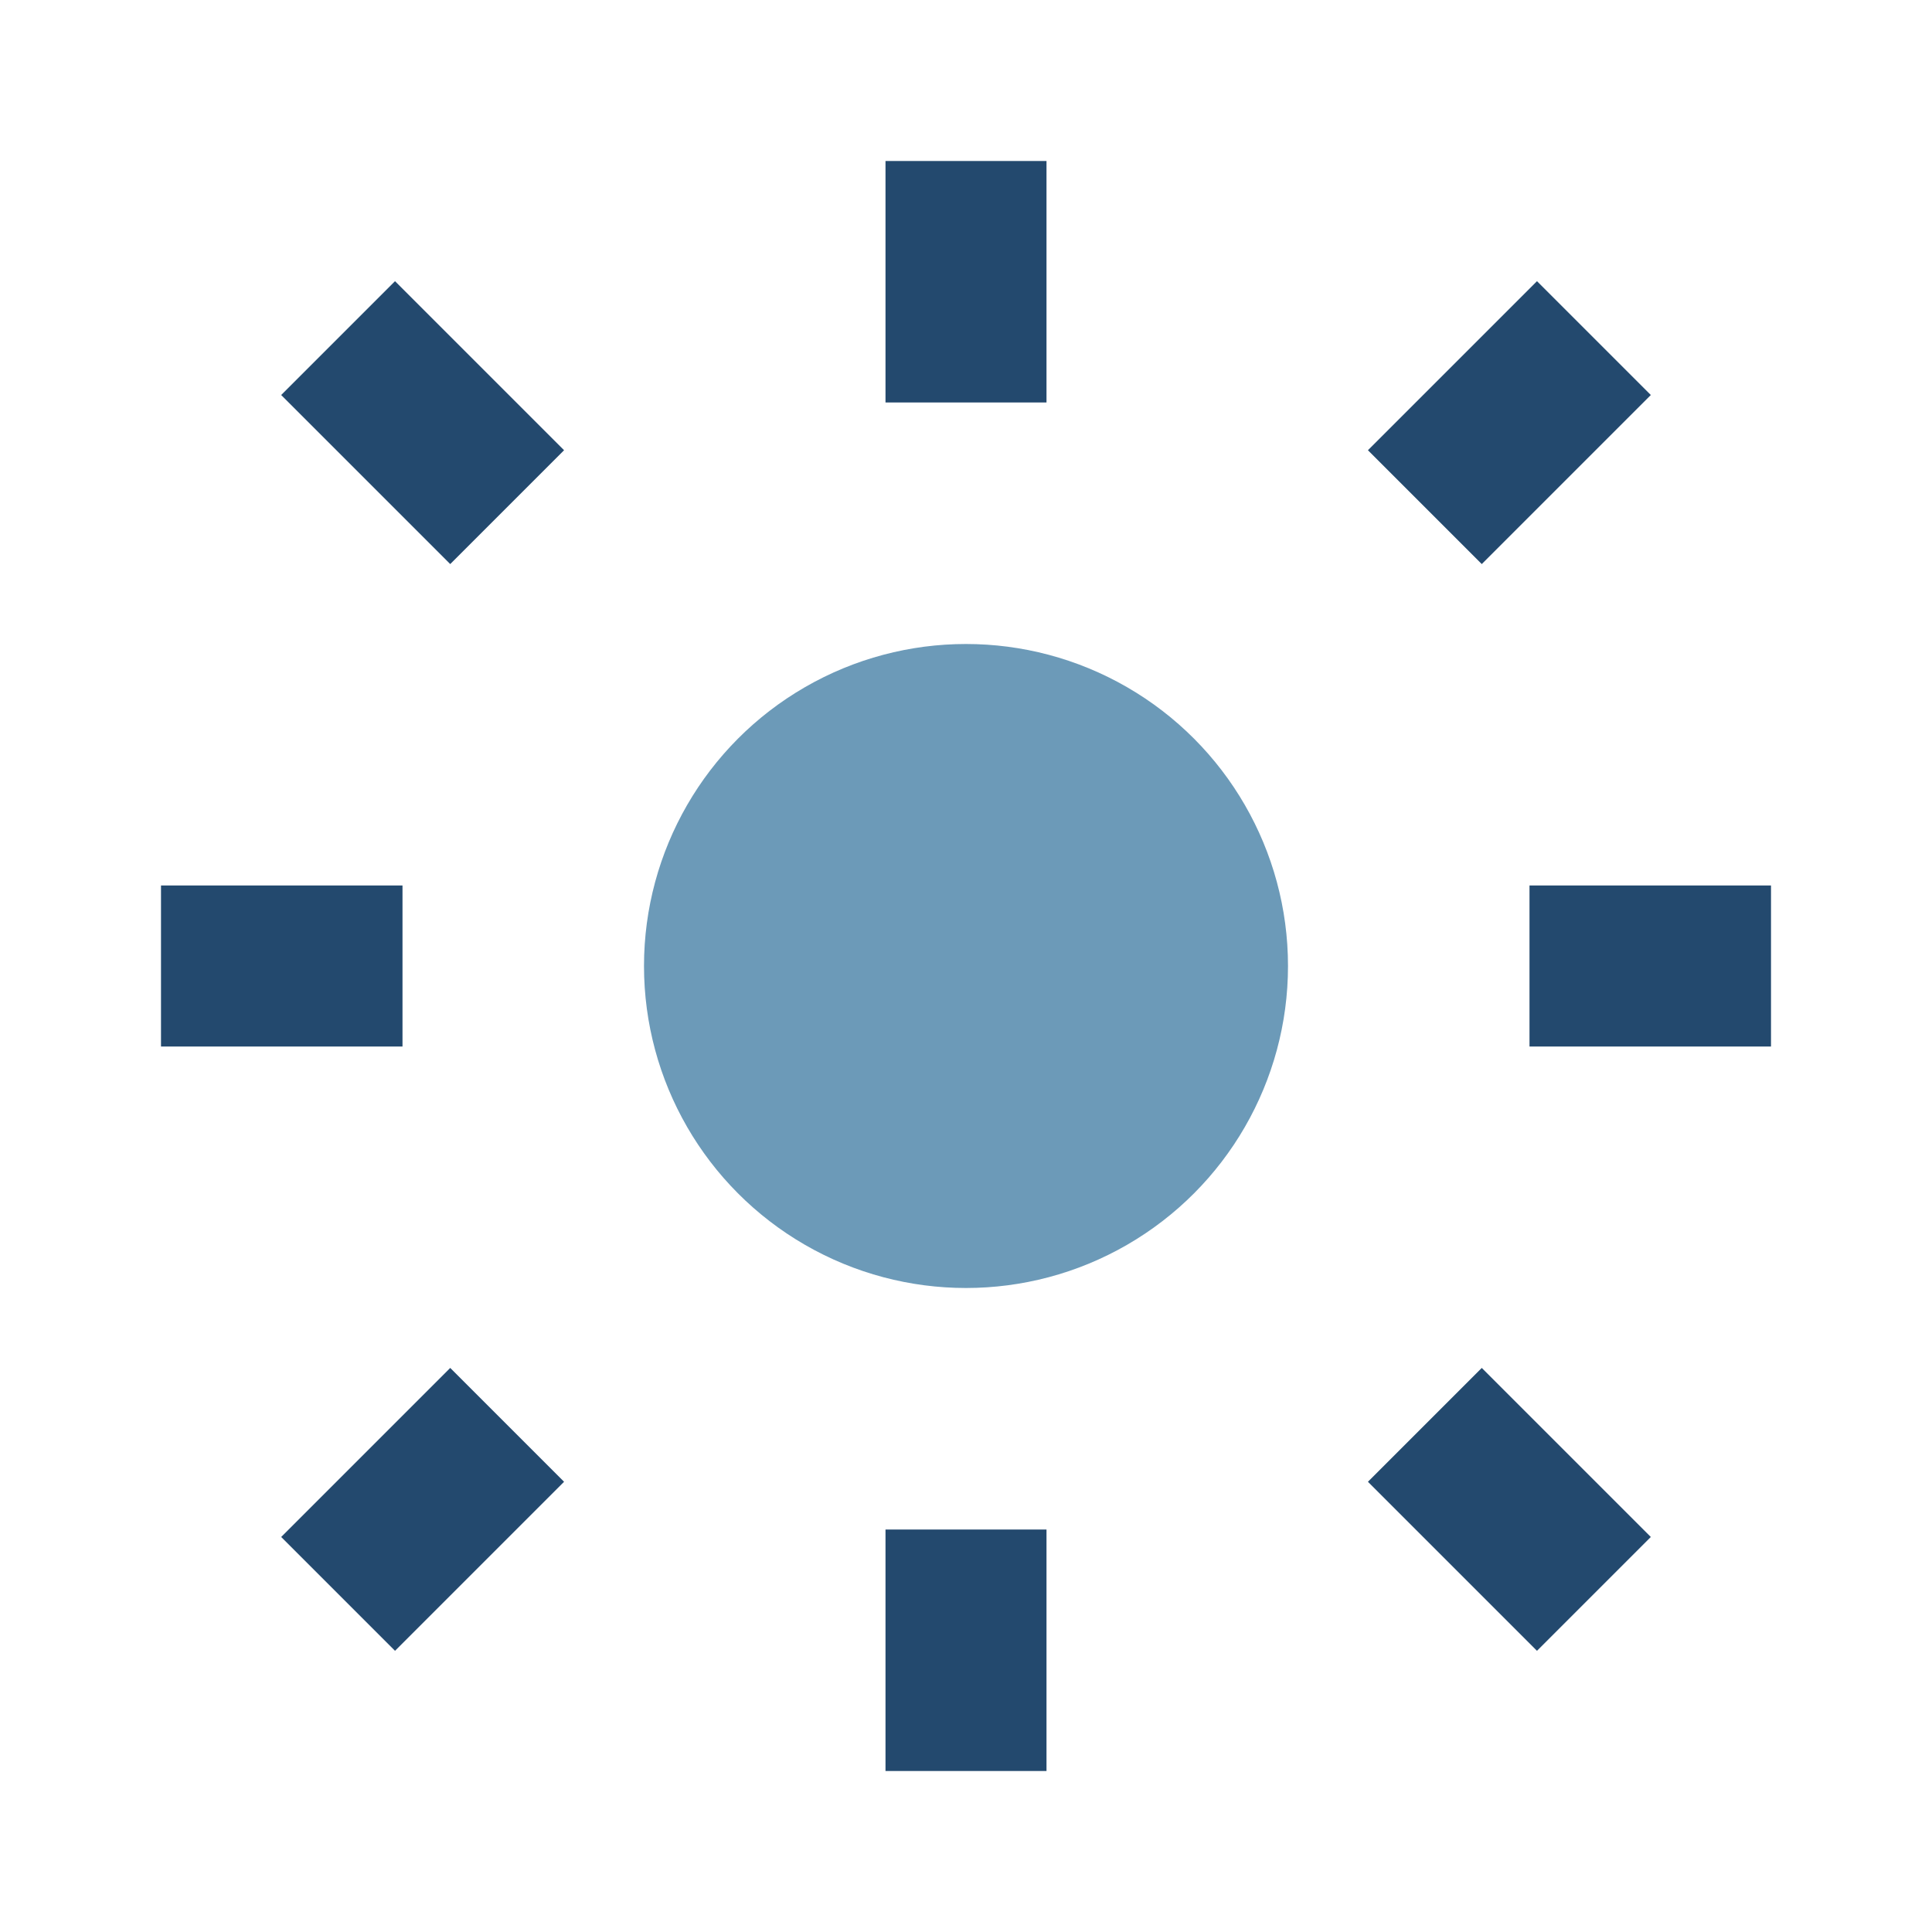
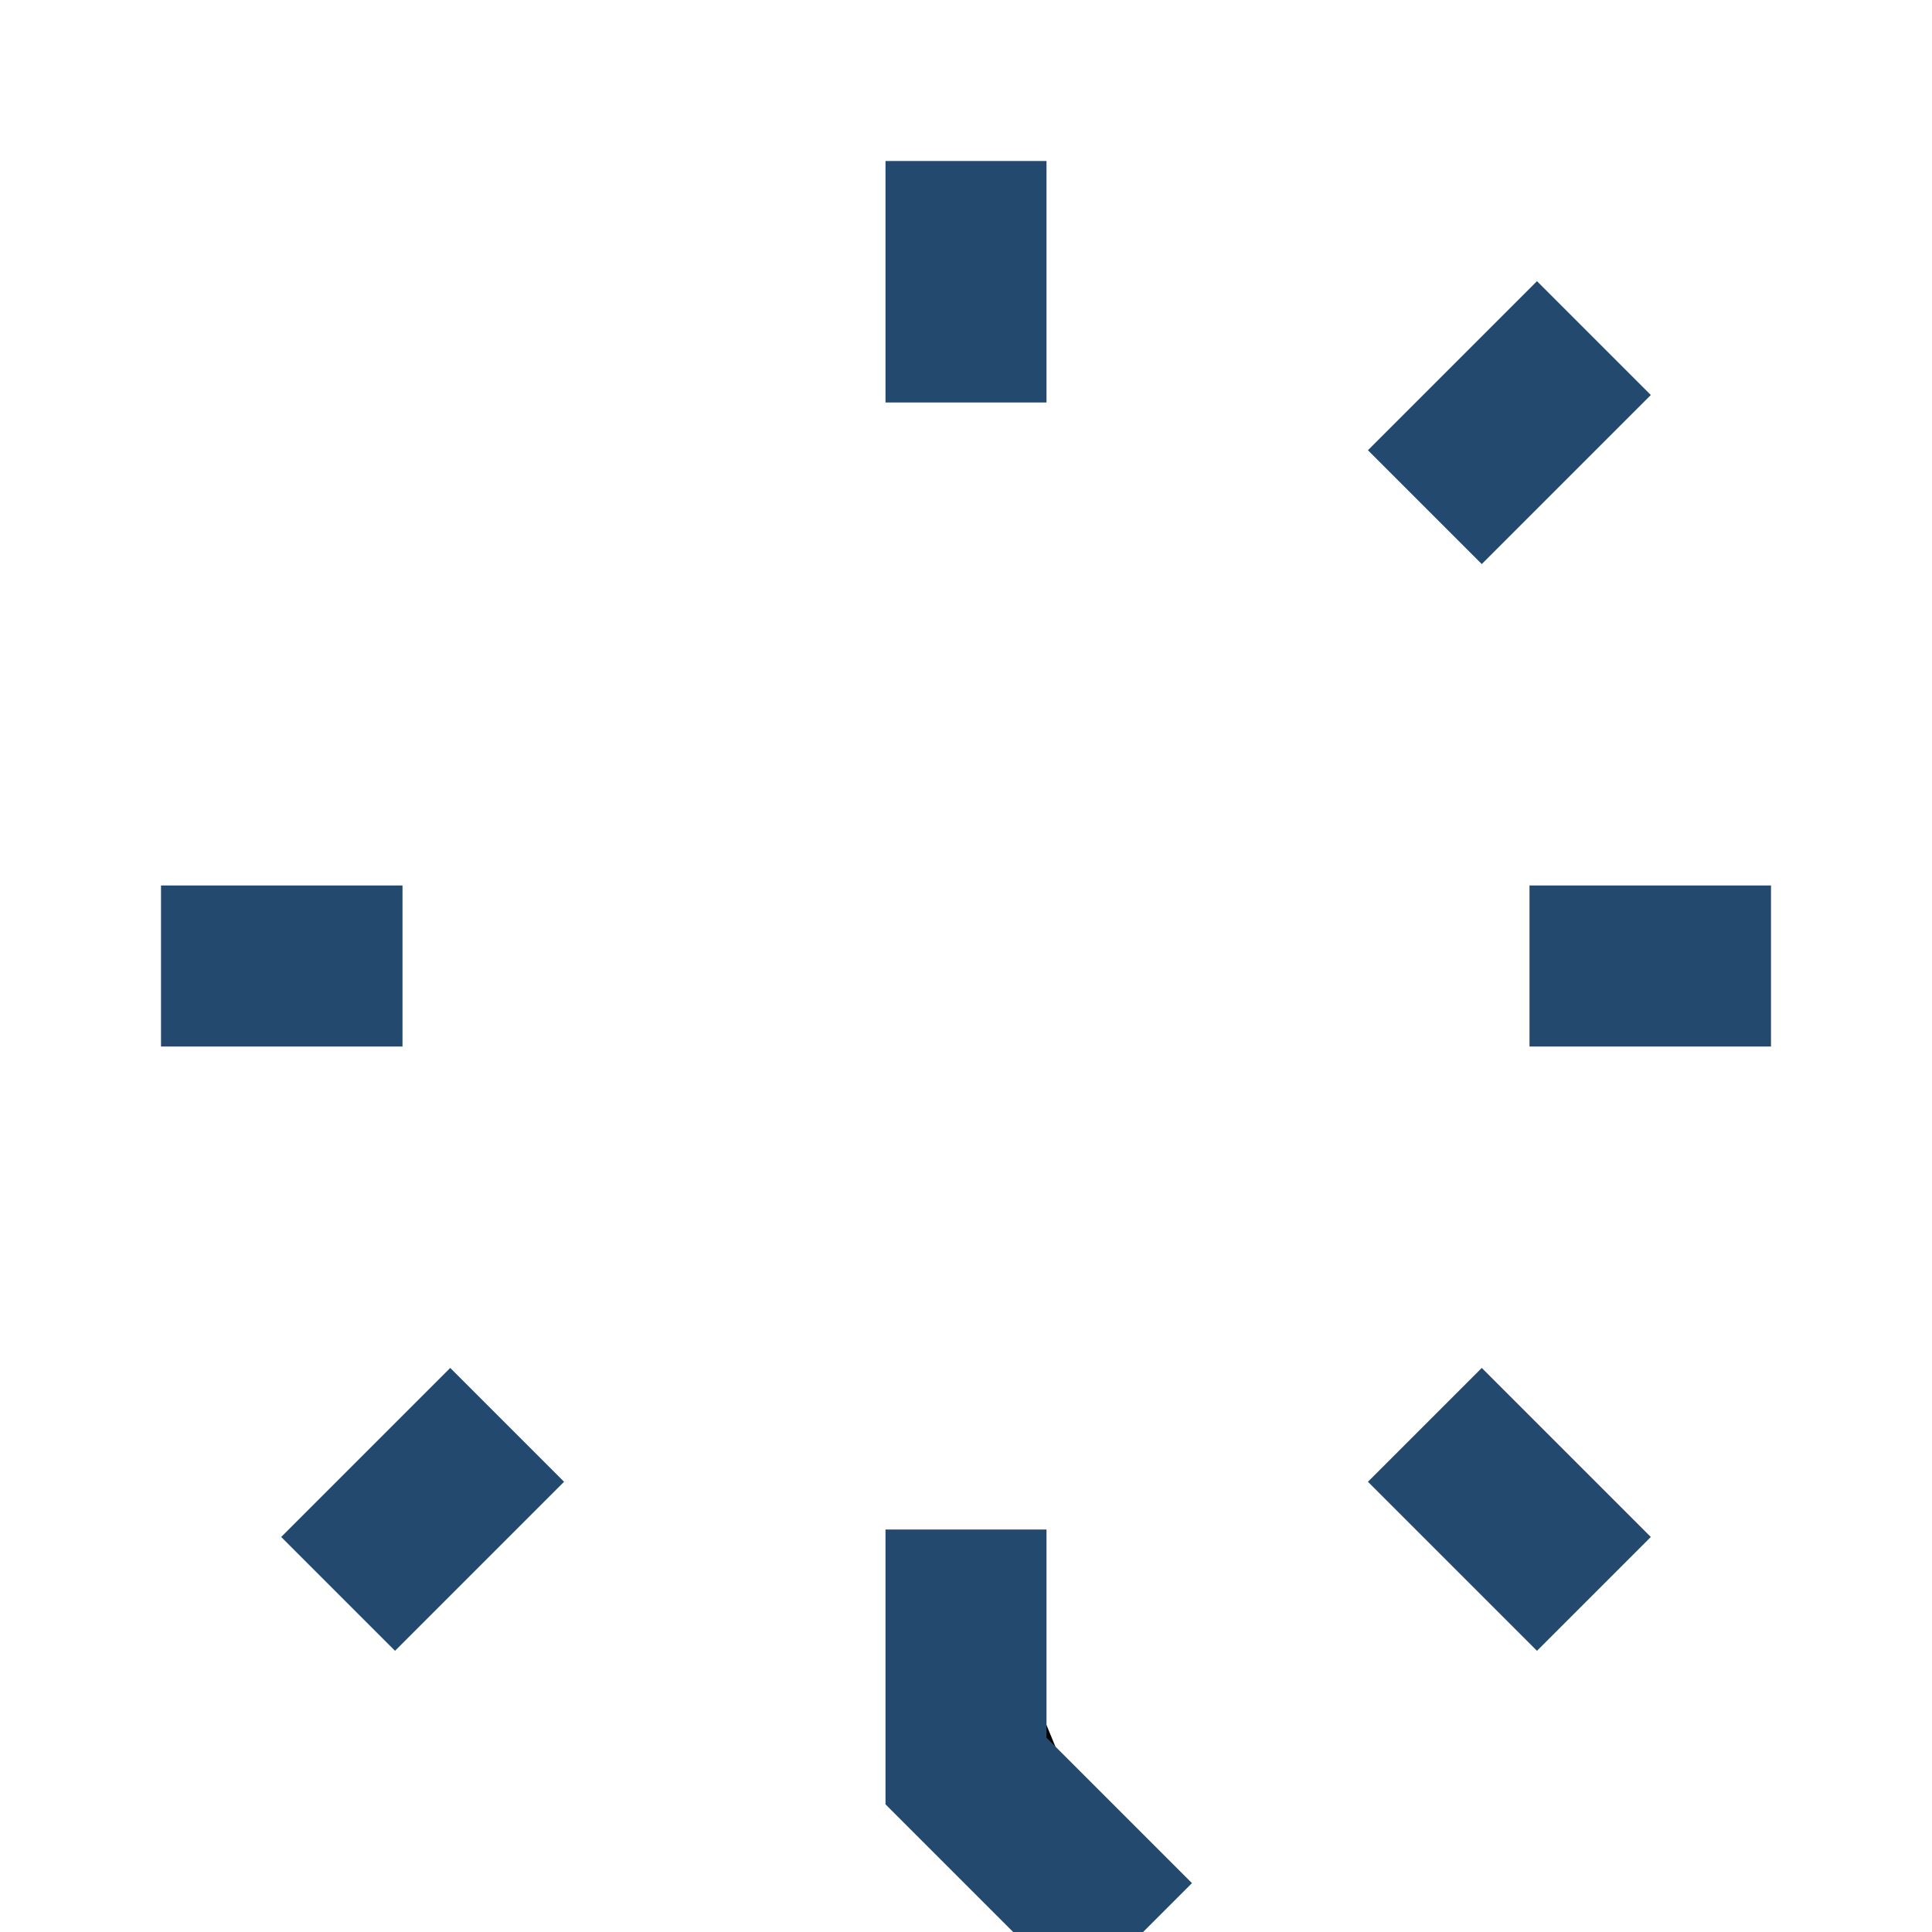
<svg xmlns="http://www.w3.org/2000/svg" viewBox="0 0 24 24" width="24" height="24">
-   <circle cx="12" cy="12" r="4" fill="#6C9AB8" />
  <g stroke="#23496E" stroke-width="2">
-     <path d="M12 2v3M12 19v3M4.2 4.2l2.1 2.1M17.7 17.7l2.1 2.1M2 12h3M19 12h3M4.2 19.8l2.1-2.1M17.7 6.3l2.1-2.1" />
+     <path d="M12 2v3M12 19v3l2.1 2.1M17.7 17.7l2.1 2.1M2 12h3M19 12h3M4.2 19.8l2.1-2.1M17.7 6.3l2.1-2.1" />
  </g>
</svg>